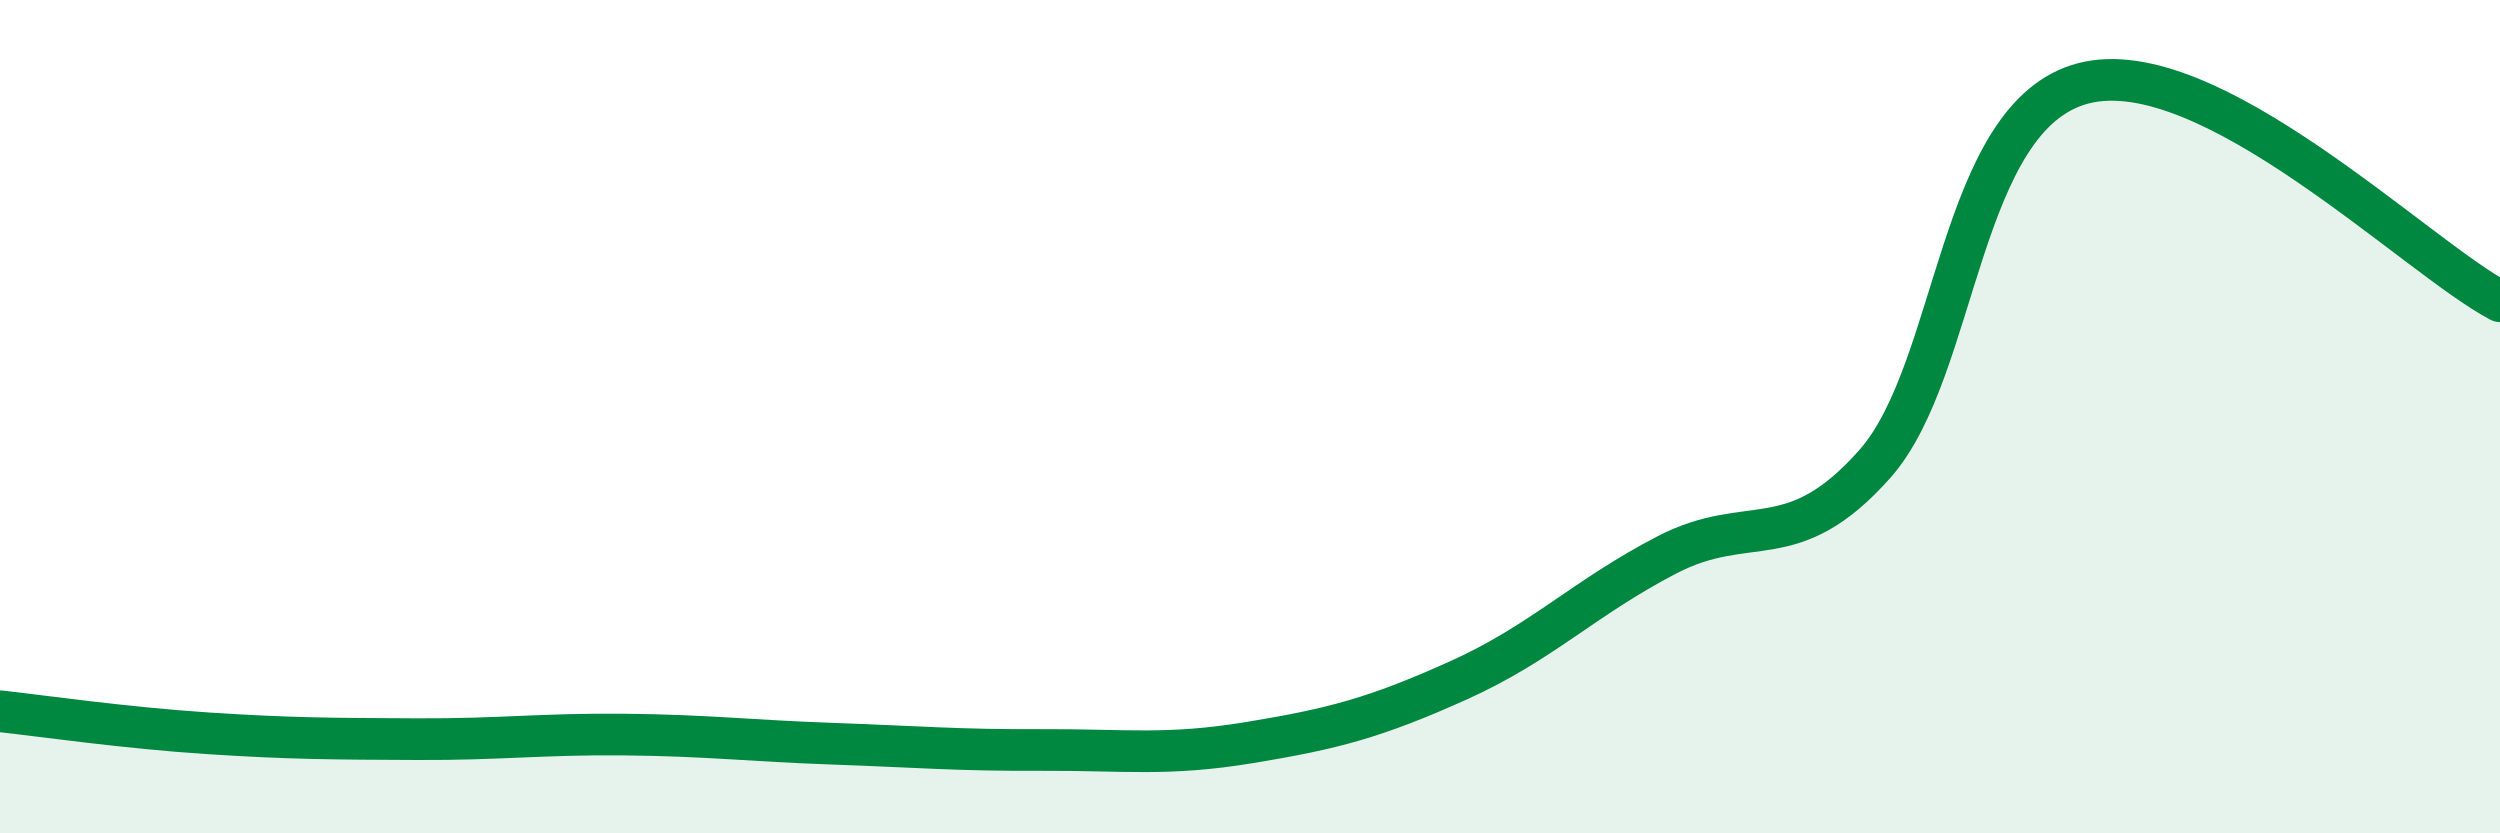
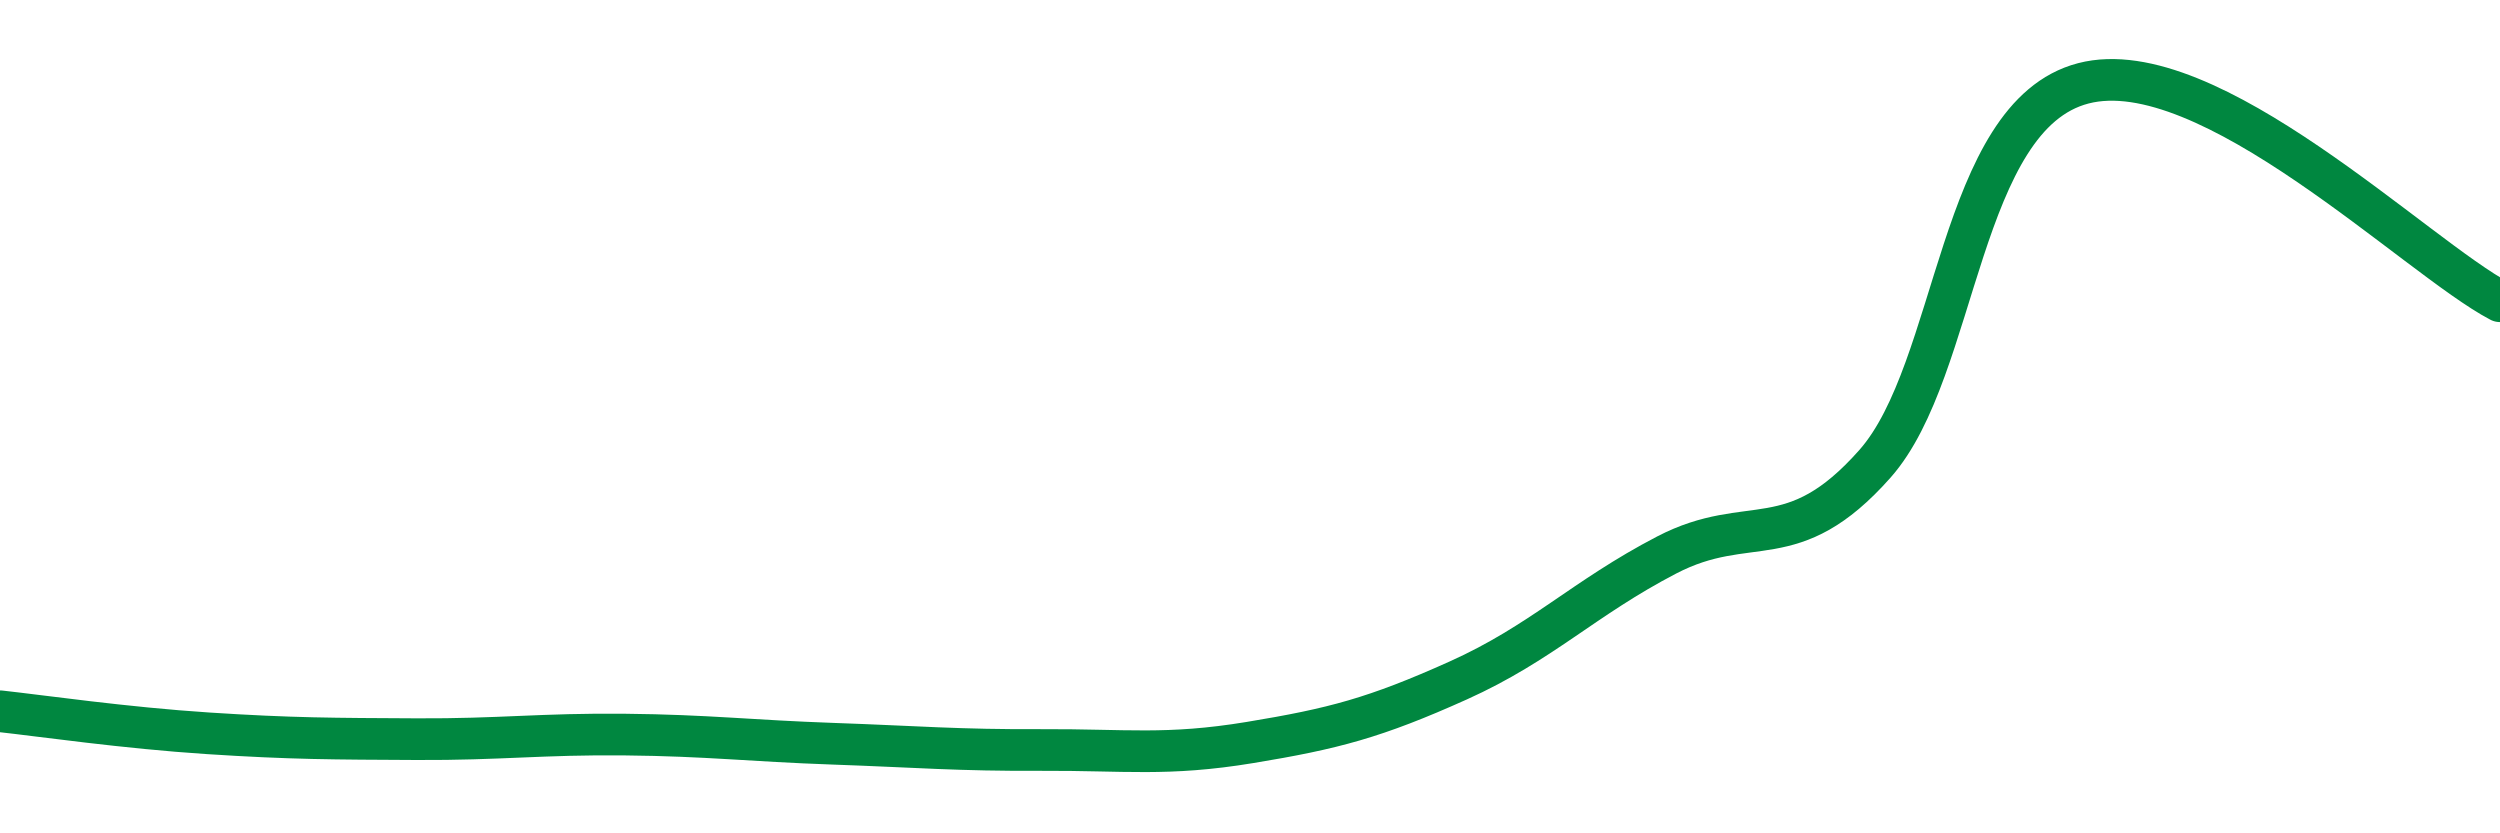
<svg xmlns="http://www.w3.org/2000/svg" width="60" height="20" viewBox="0 0 60 20">
-   <path d="M 0,17.07 C 1,17.18 3,17.47 5,17.6 C 7,17.73 8,17.73 10,17.74 C 12,17.75 13,17.61 15,17.63 C 17,17.65 18,17.78 20,17.85 C 22,17.92 23,18.01 25,18 C 27,17.99 28,18.15 30,17.82 C 32,17.49 33,17.23 35,16.33 C 37,15.43 38,14.36 40,13.32 C 42,12.28 43,13.39 45,11.13 C 47,8.87 47,2.78 50,2 C 53,1.22 58,6.18 60,7.23L60 20L0 20Z" fill="#008740" opacity="0.1" stroke-linecap="round" stroke-linejoin="round" />
  <path d="M 0,17.07 C 1,17.18 3,17.47 5,17.6 C 7,17.73 8,17.73 10,17.74 C 12,17.75 13,17.61 15,17.63 C 17,17.65 18,17.78 20,17.85 C 22,17.92 23,18.01 25,18 C 27,17.99 28,18.15 30,17.82 C 32,17.49 33,17.23 35,16.33 C 37,15.43 38,14.36 40,13.32 C 42,12.28 43,13.39 45,11.13 C 47,8.87 47,2.78 50,2 C 53,1.22 58,6.18 60,7.23" stroke="#008740" stroke-width="1" fill="none" stroke-linecap="round" stroke-linejoin="round" />
</svg>